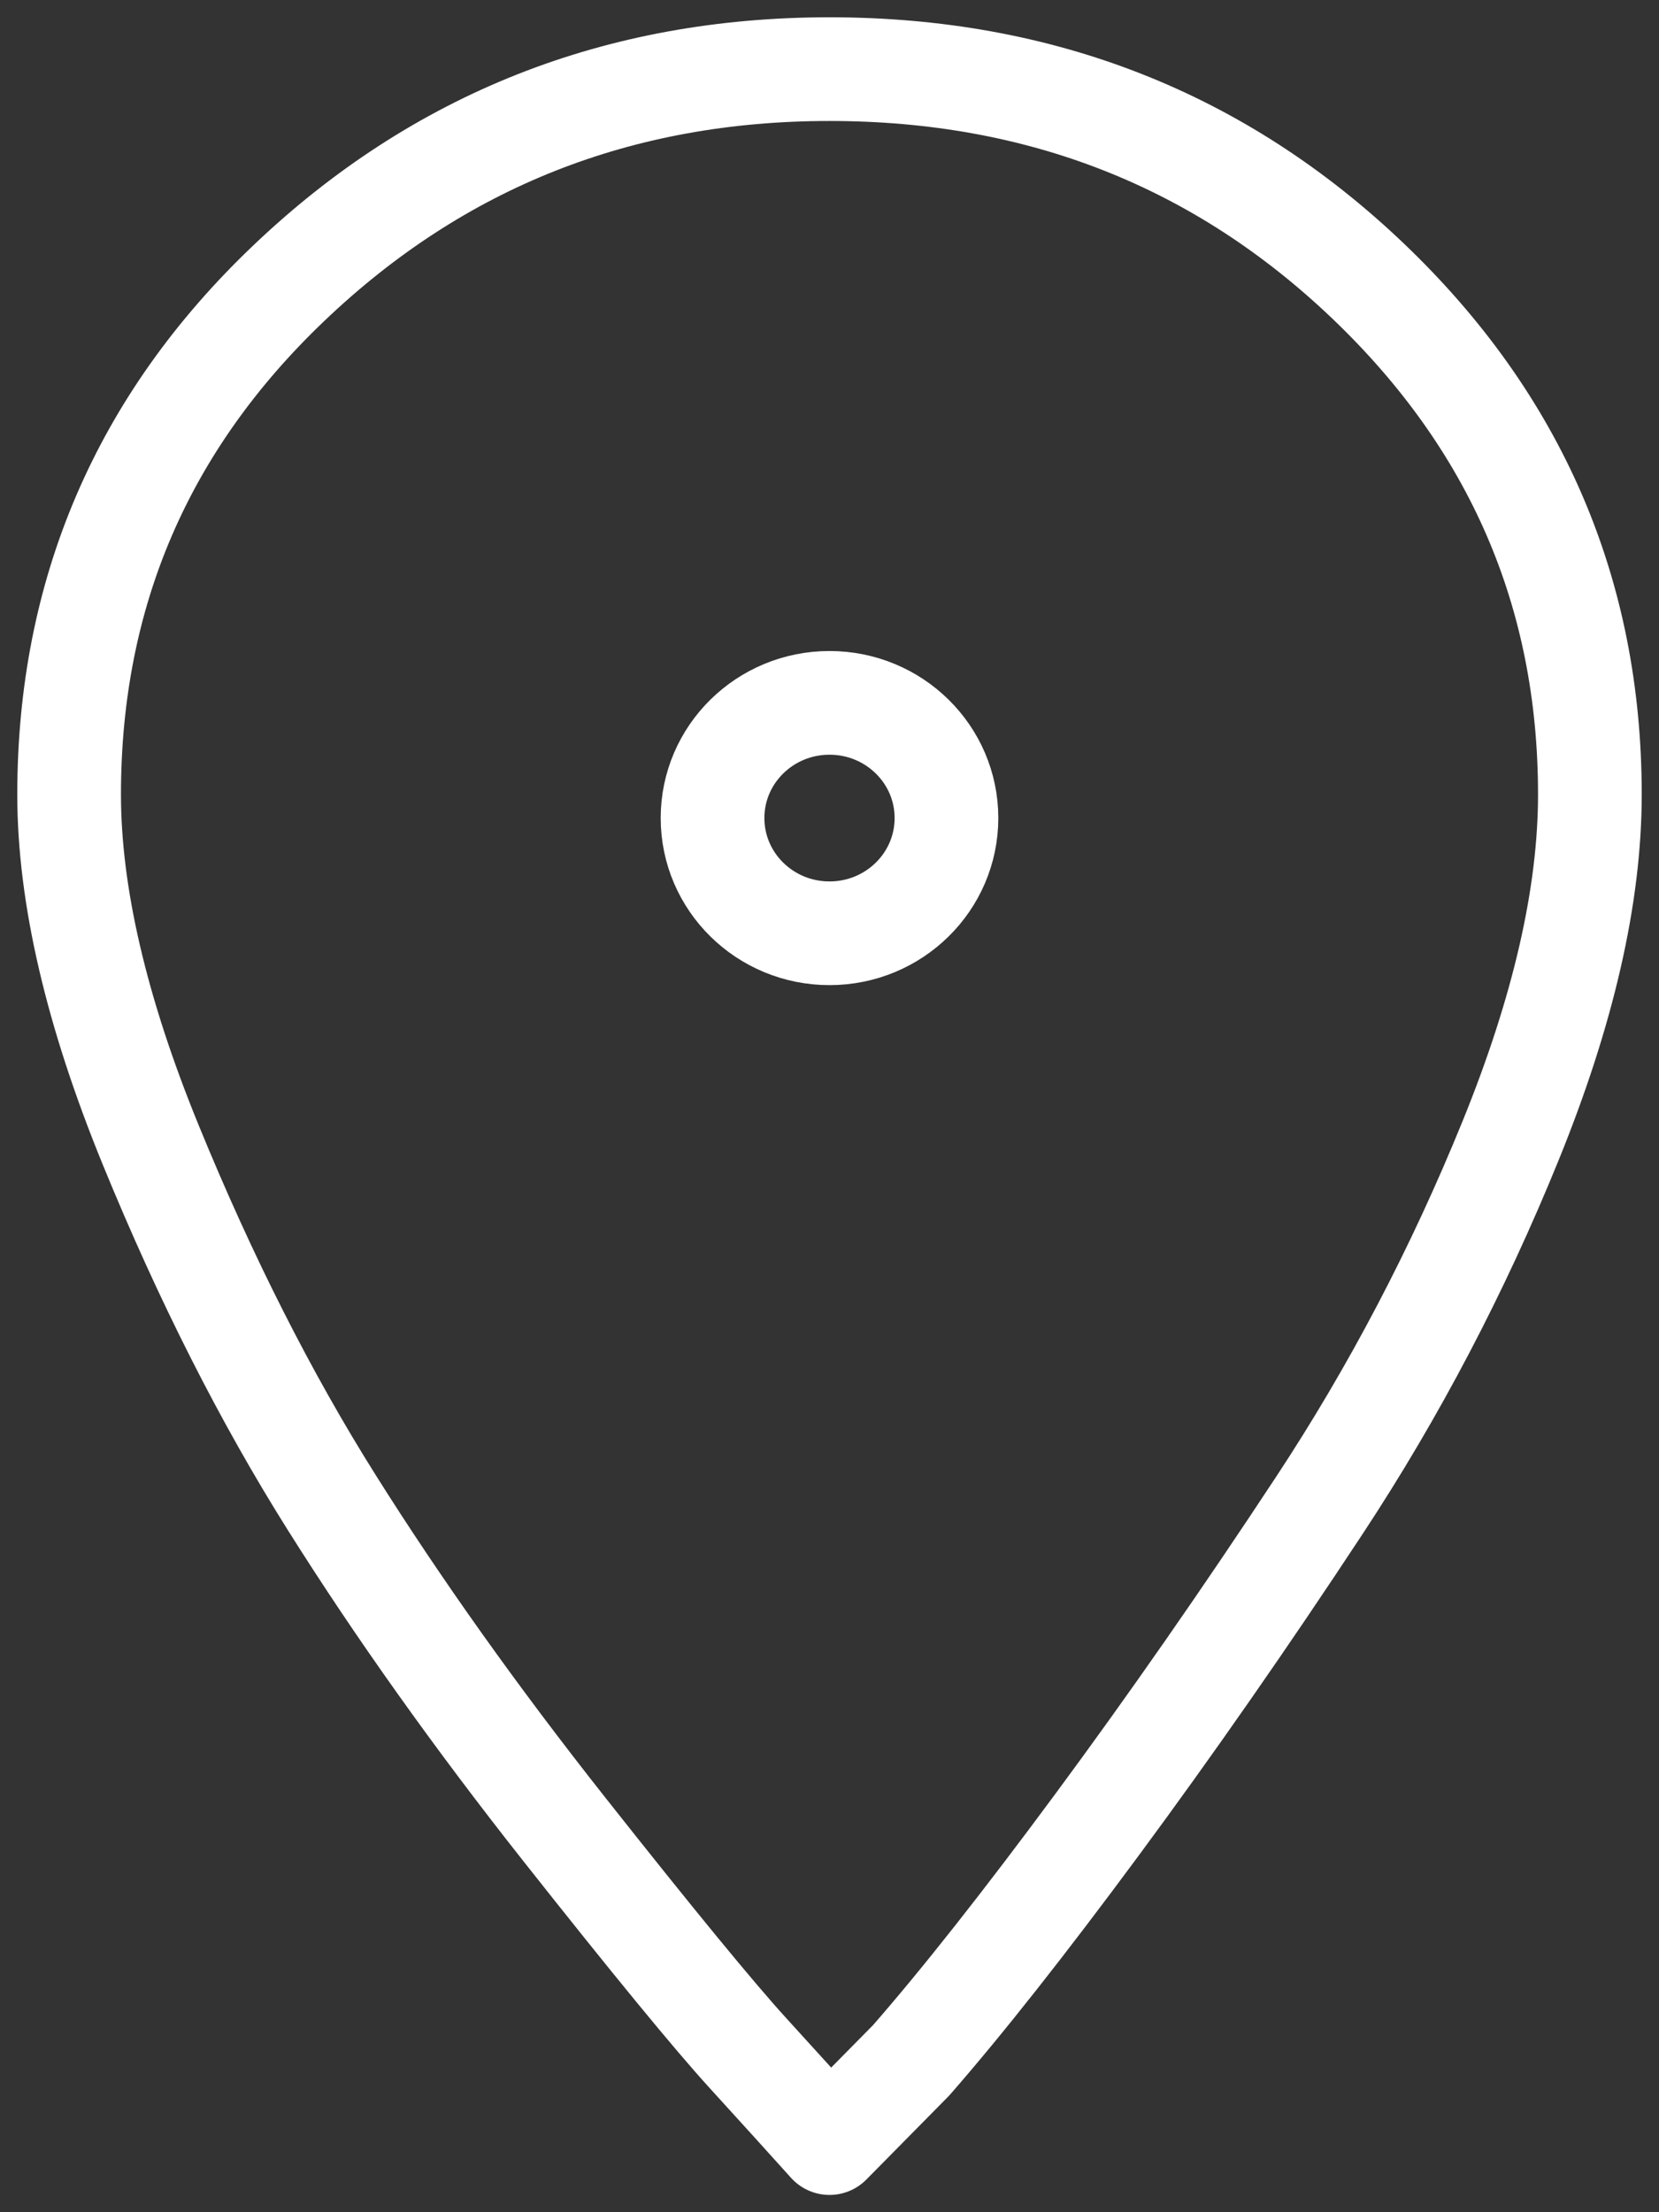
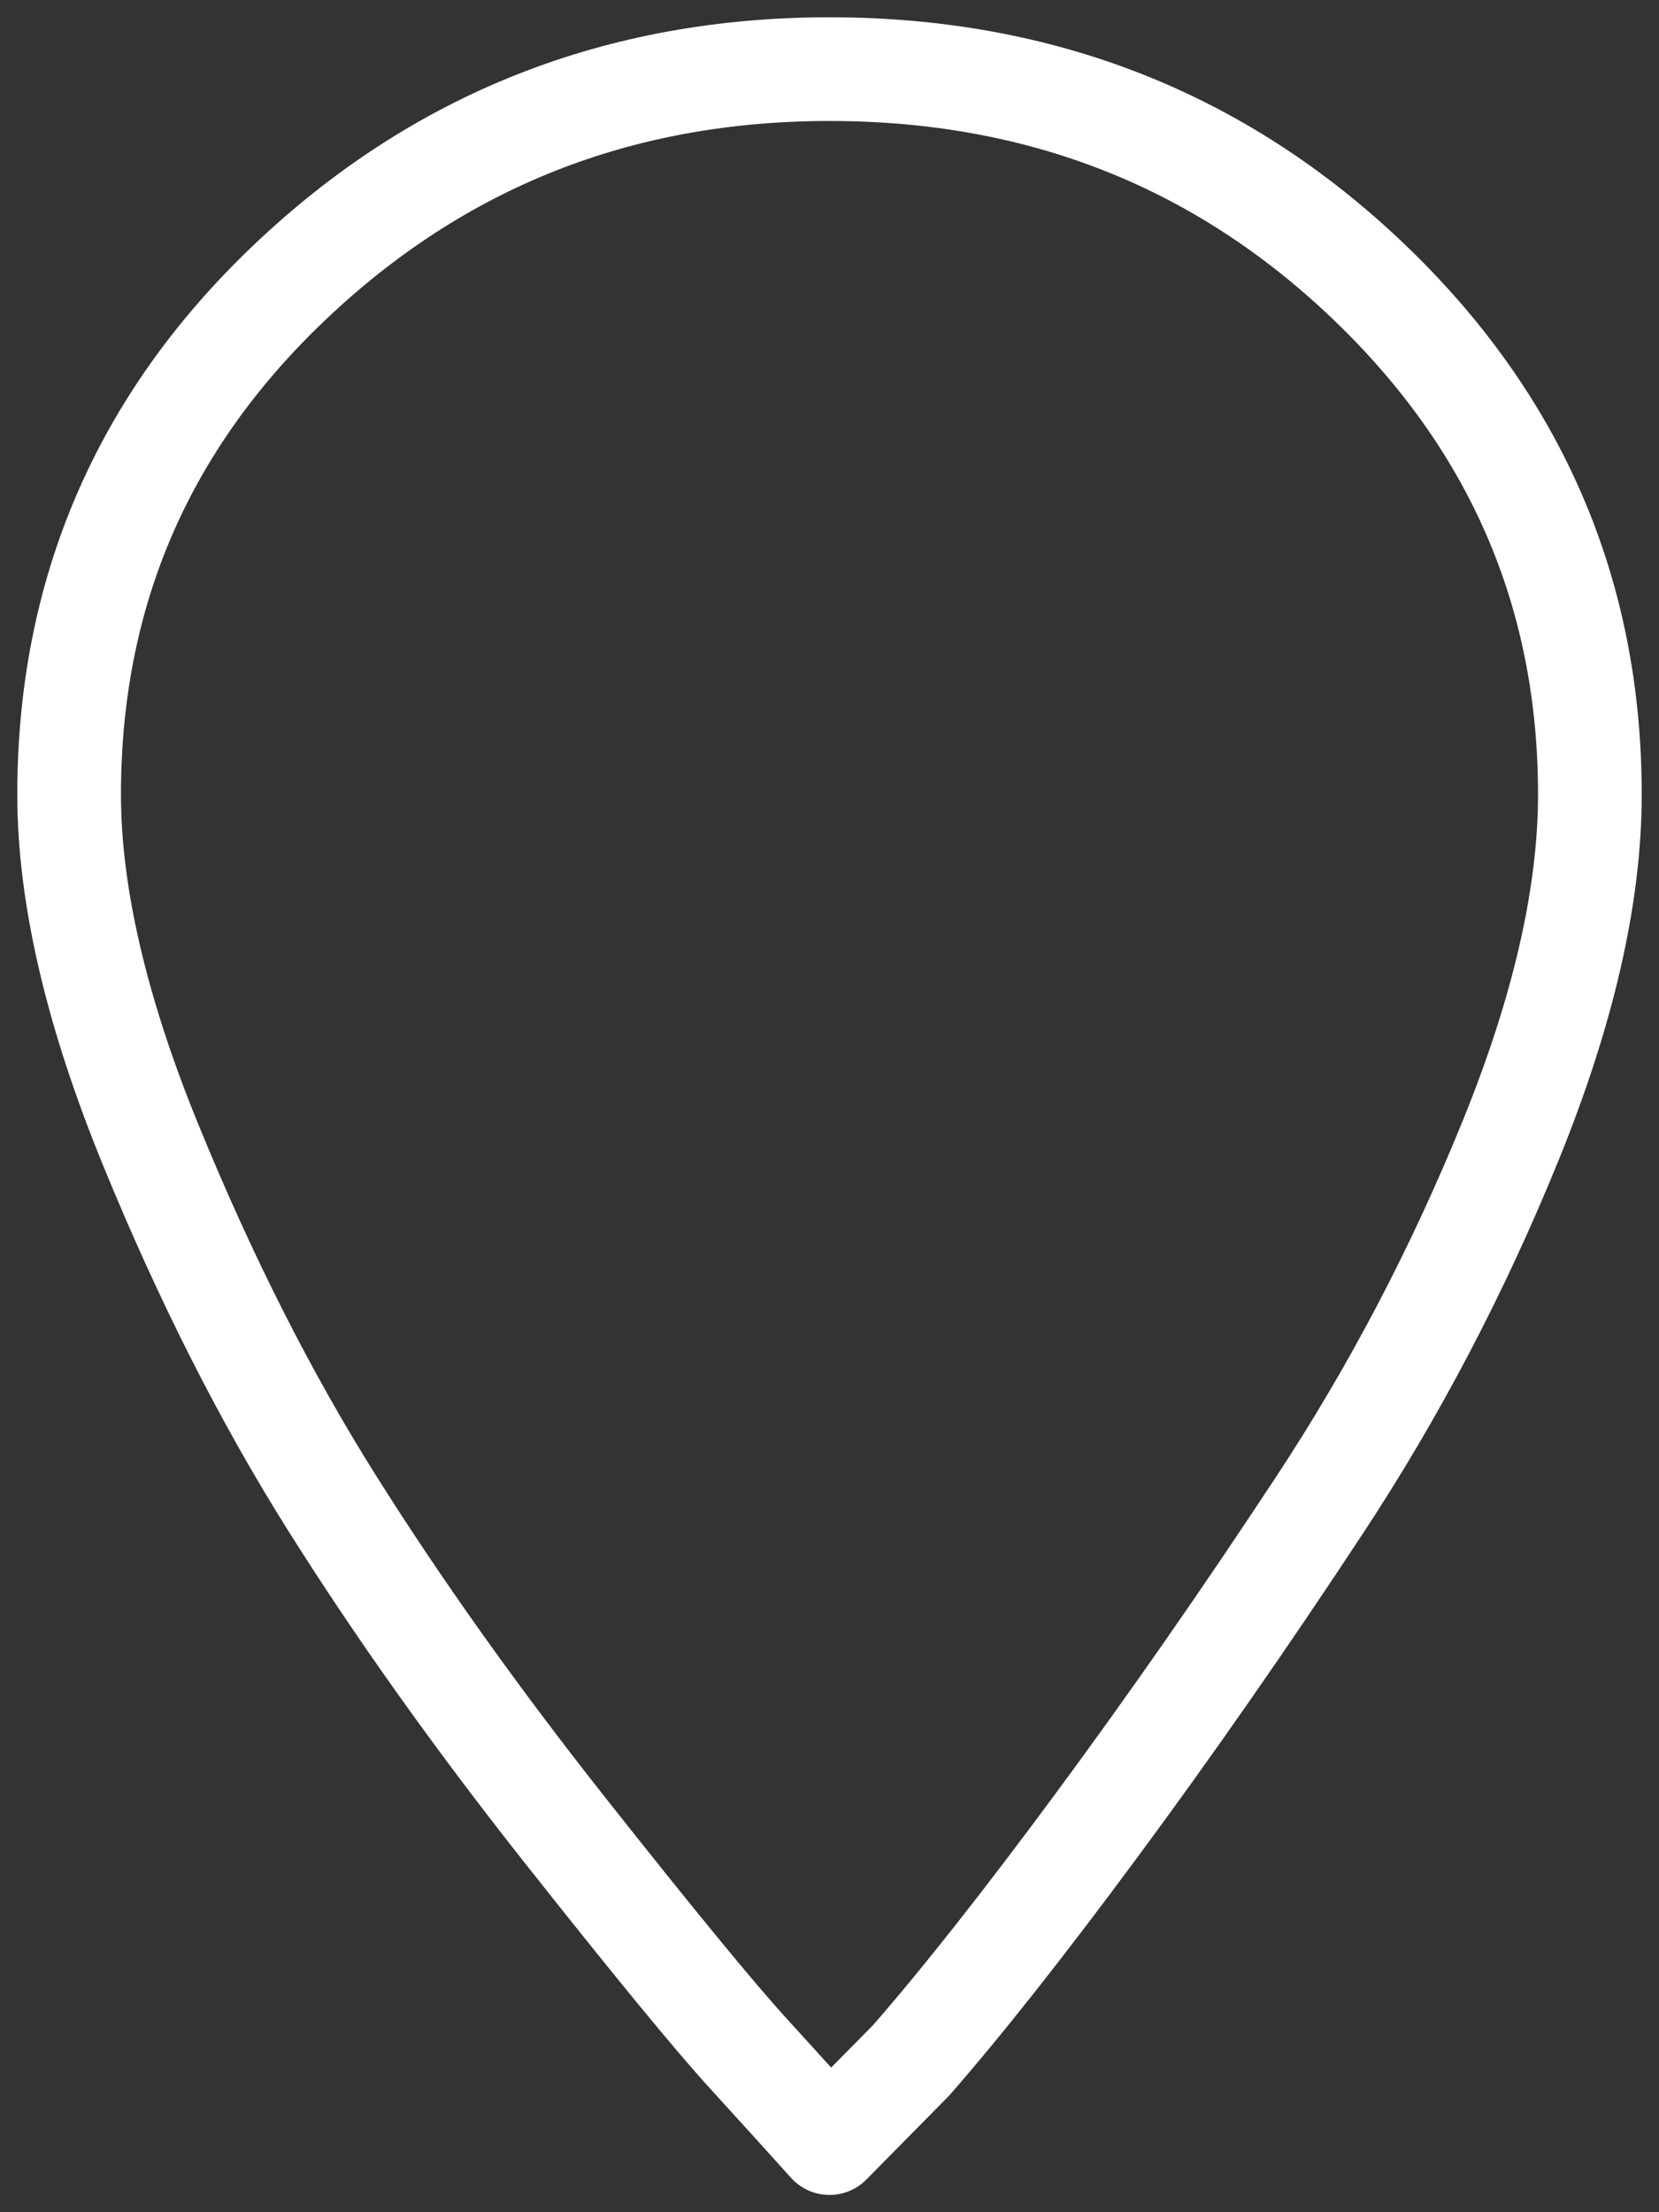
<svg xmlns="http://www.w3.org/2000/svg" width="24" height="32" viewBox="0 0 24 32" fill="none">
  <rect x="0" y="0" width="24" height="32" fill="#333333" stroke="none" />
  <path fill-rule="evenodd" clip-rule="evenodd" d="M4.175 4.099C6.34 2.033 8.949 1 12 1C15.052 1 17.648 2.021 19.789 4.063C21.93 6.106 23 8.582 23 11.493C23 12.948 22.619 14.615 21.856 16.493C21.093 18.371 20.17 20.131 19.087 21.775C18.005 23.418 16.934 24.955 15.876 26.387C14.818 27.819 13.919 28.958 13.181 29.803L12 31C11.705 30.671 11.311 30.237 10.819 29.697C10.327 29.157 9.441 28.078 8.161 26.458C6.881 24.838 5.762 23.265 4.802 21.739C3.842 20.214 2.969 18.488 2.181 16.563C1.394 14.639 1 12.948 1 11.493C1 8.582 2.058 6.117 4.175 4.099Z" stroke="white" stroke-width="1.5" stroke-linecap="round" stroke-linejoin="round" />
-   <path d="M13.692 11.833C13.692 12.754 12.935 13.5 12 13.5C11.065 13.5 10.308 12.754 10.308 11.833C10.308 10.913 11.065 10.167 12 10.167C12.935 10.167 13.692 10.913 13.692 11.833Z" stroke="white" stroke-width="1.5" stroke-linecap="round" stroke-linejoin="round" />
</svg>